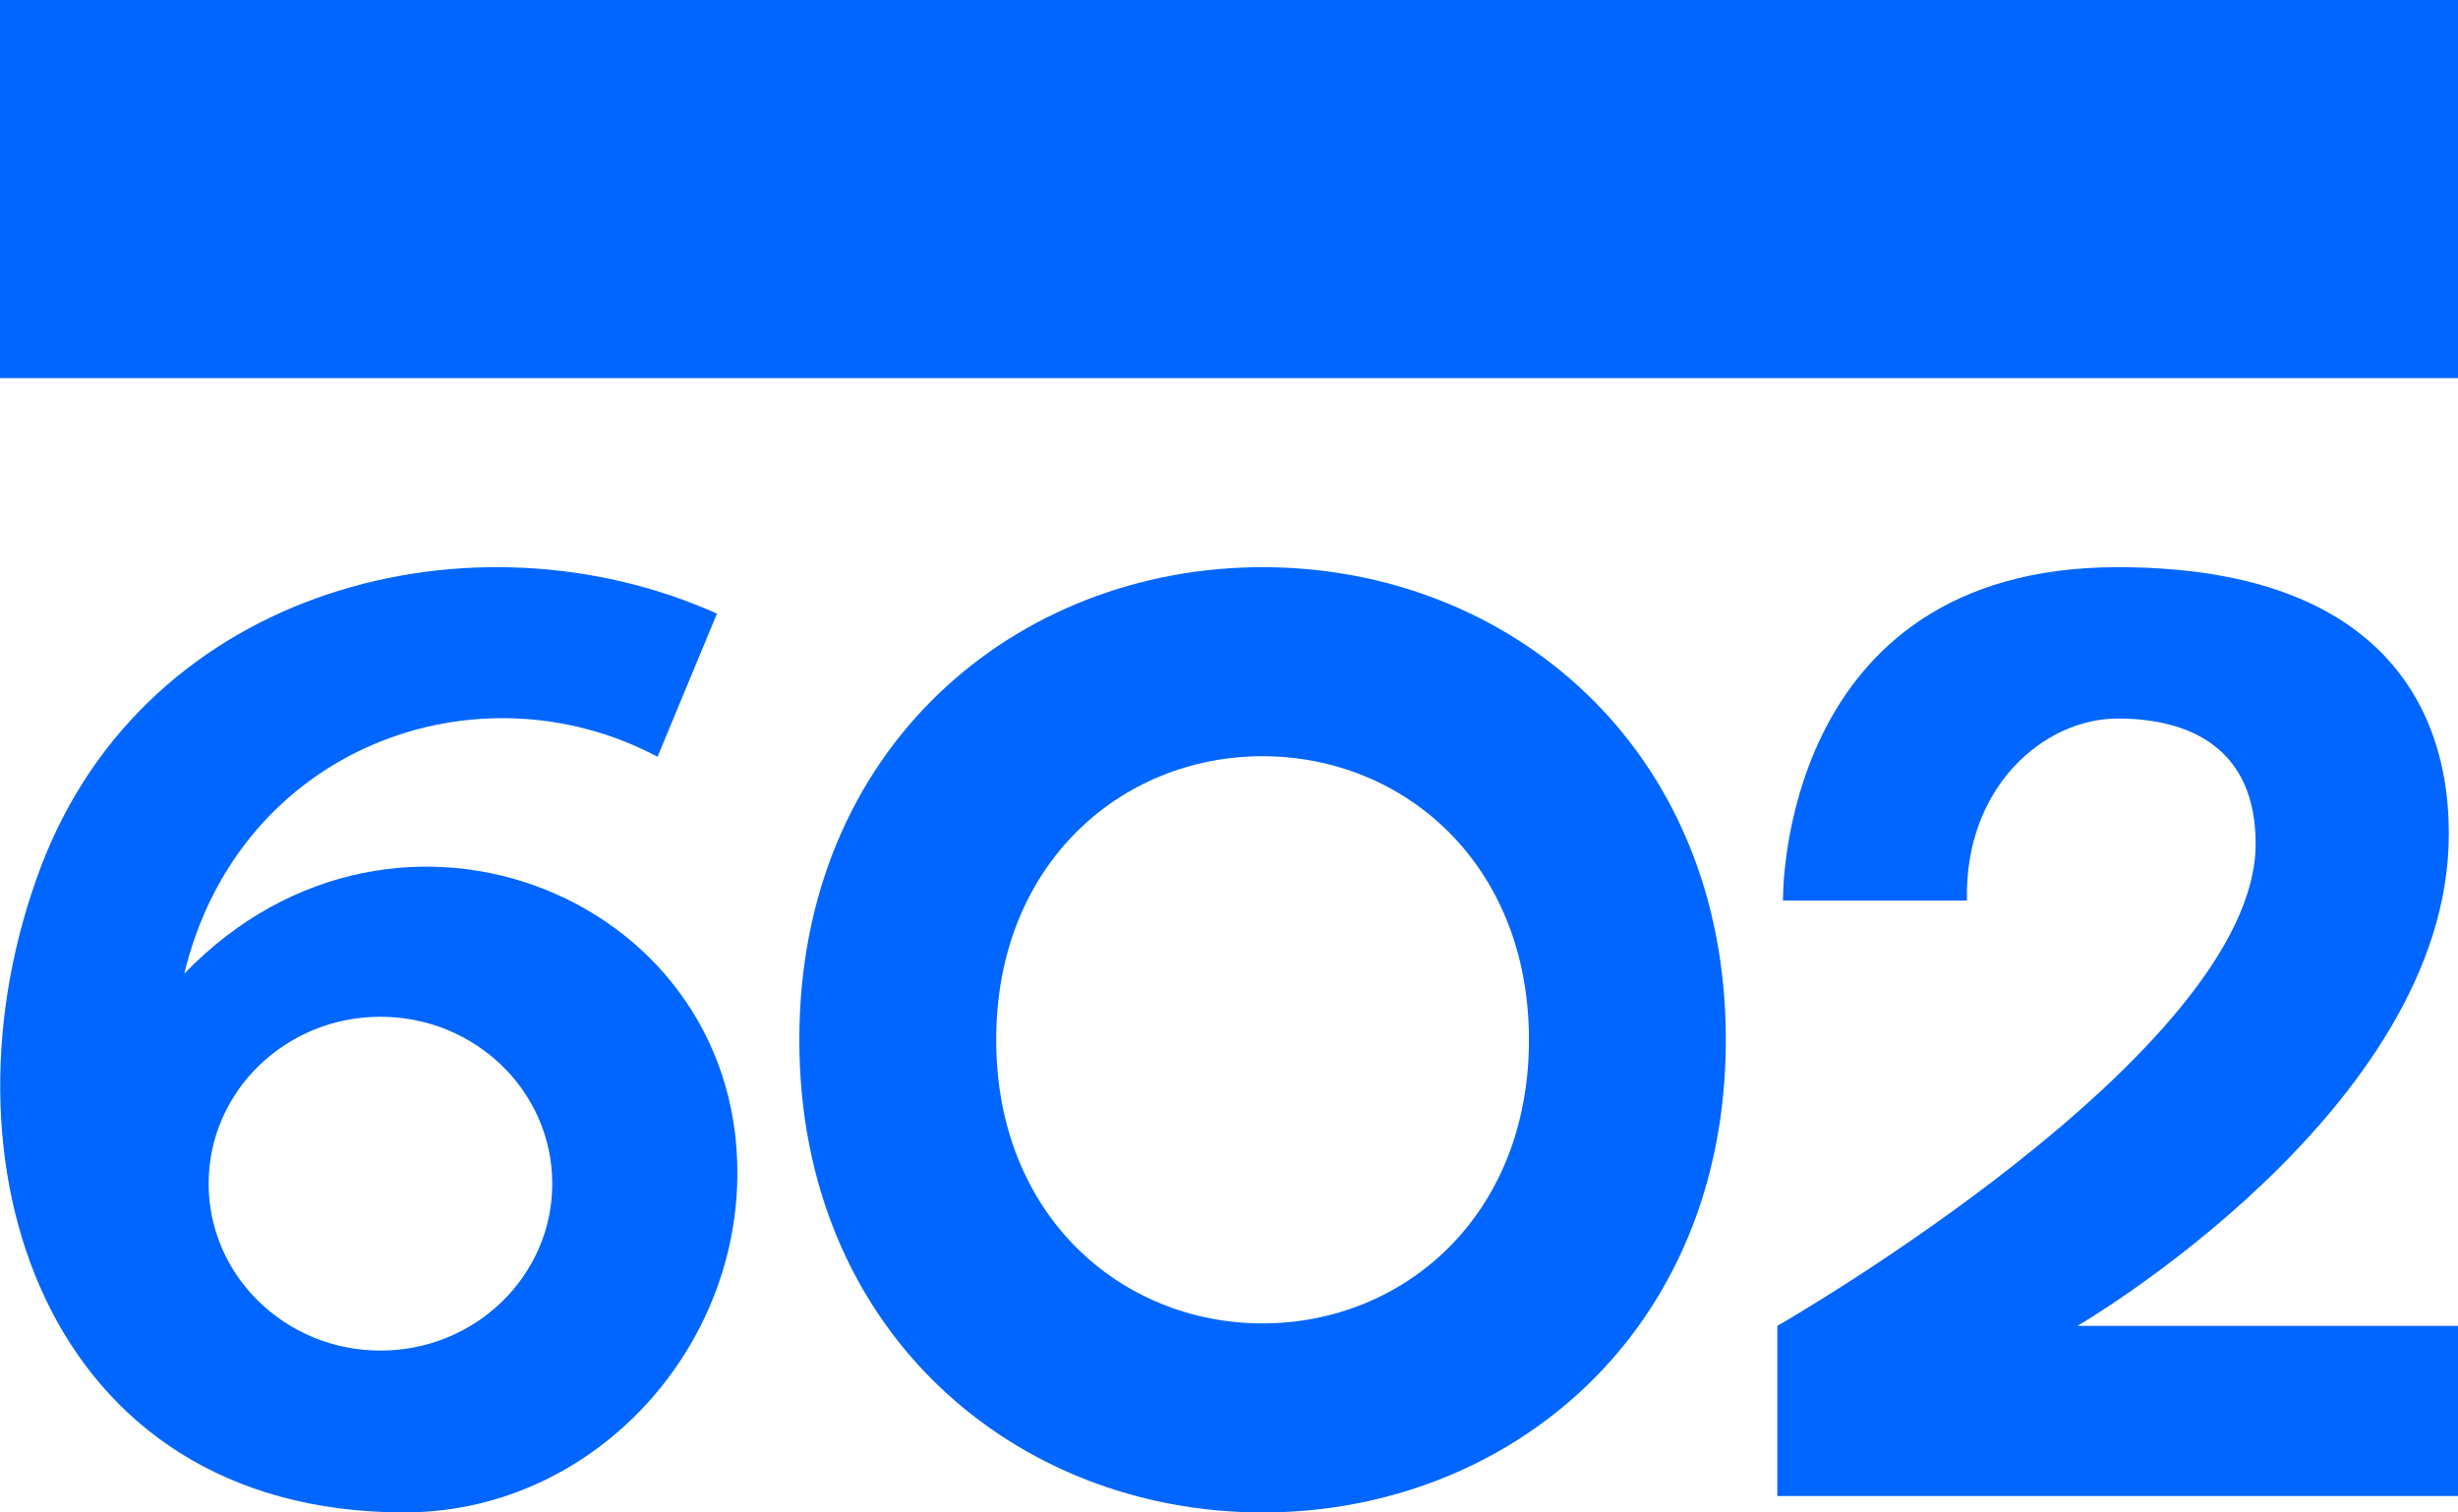
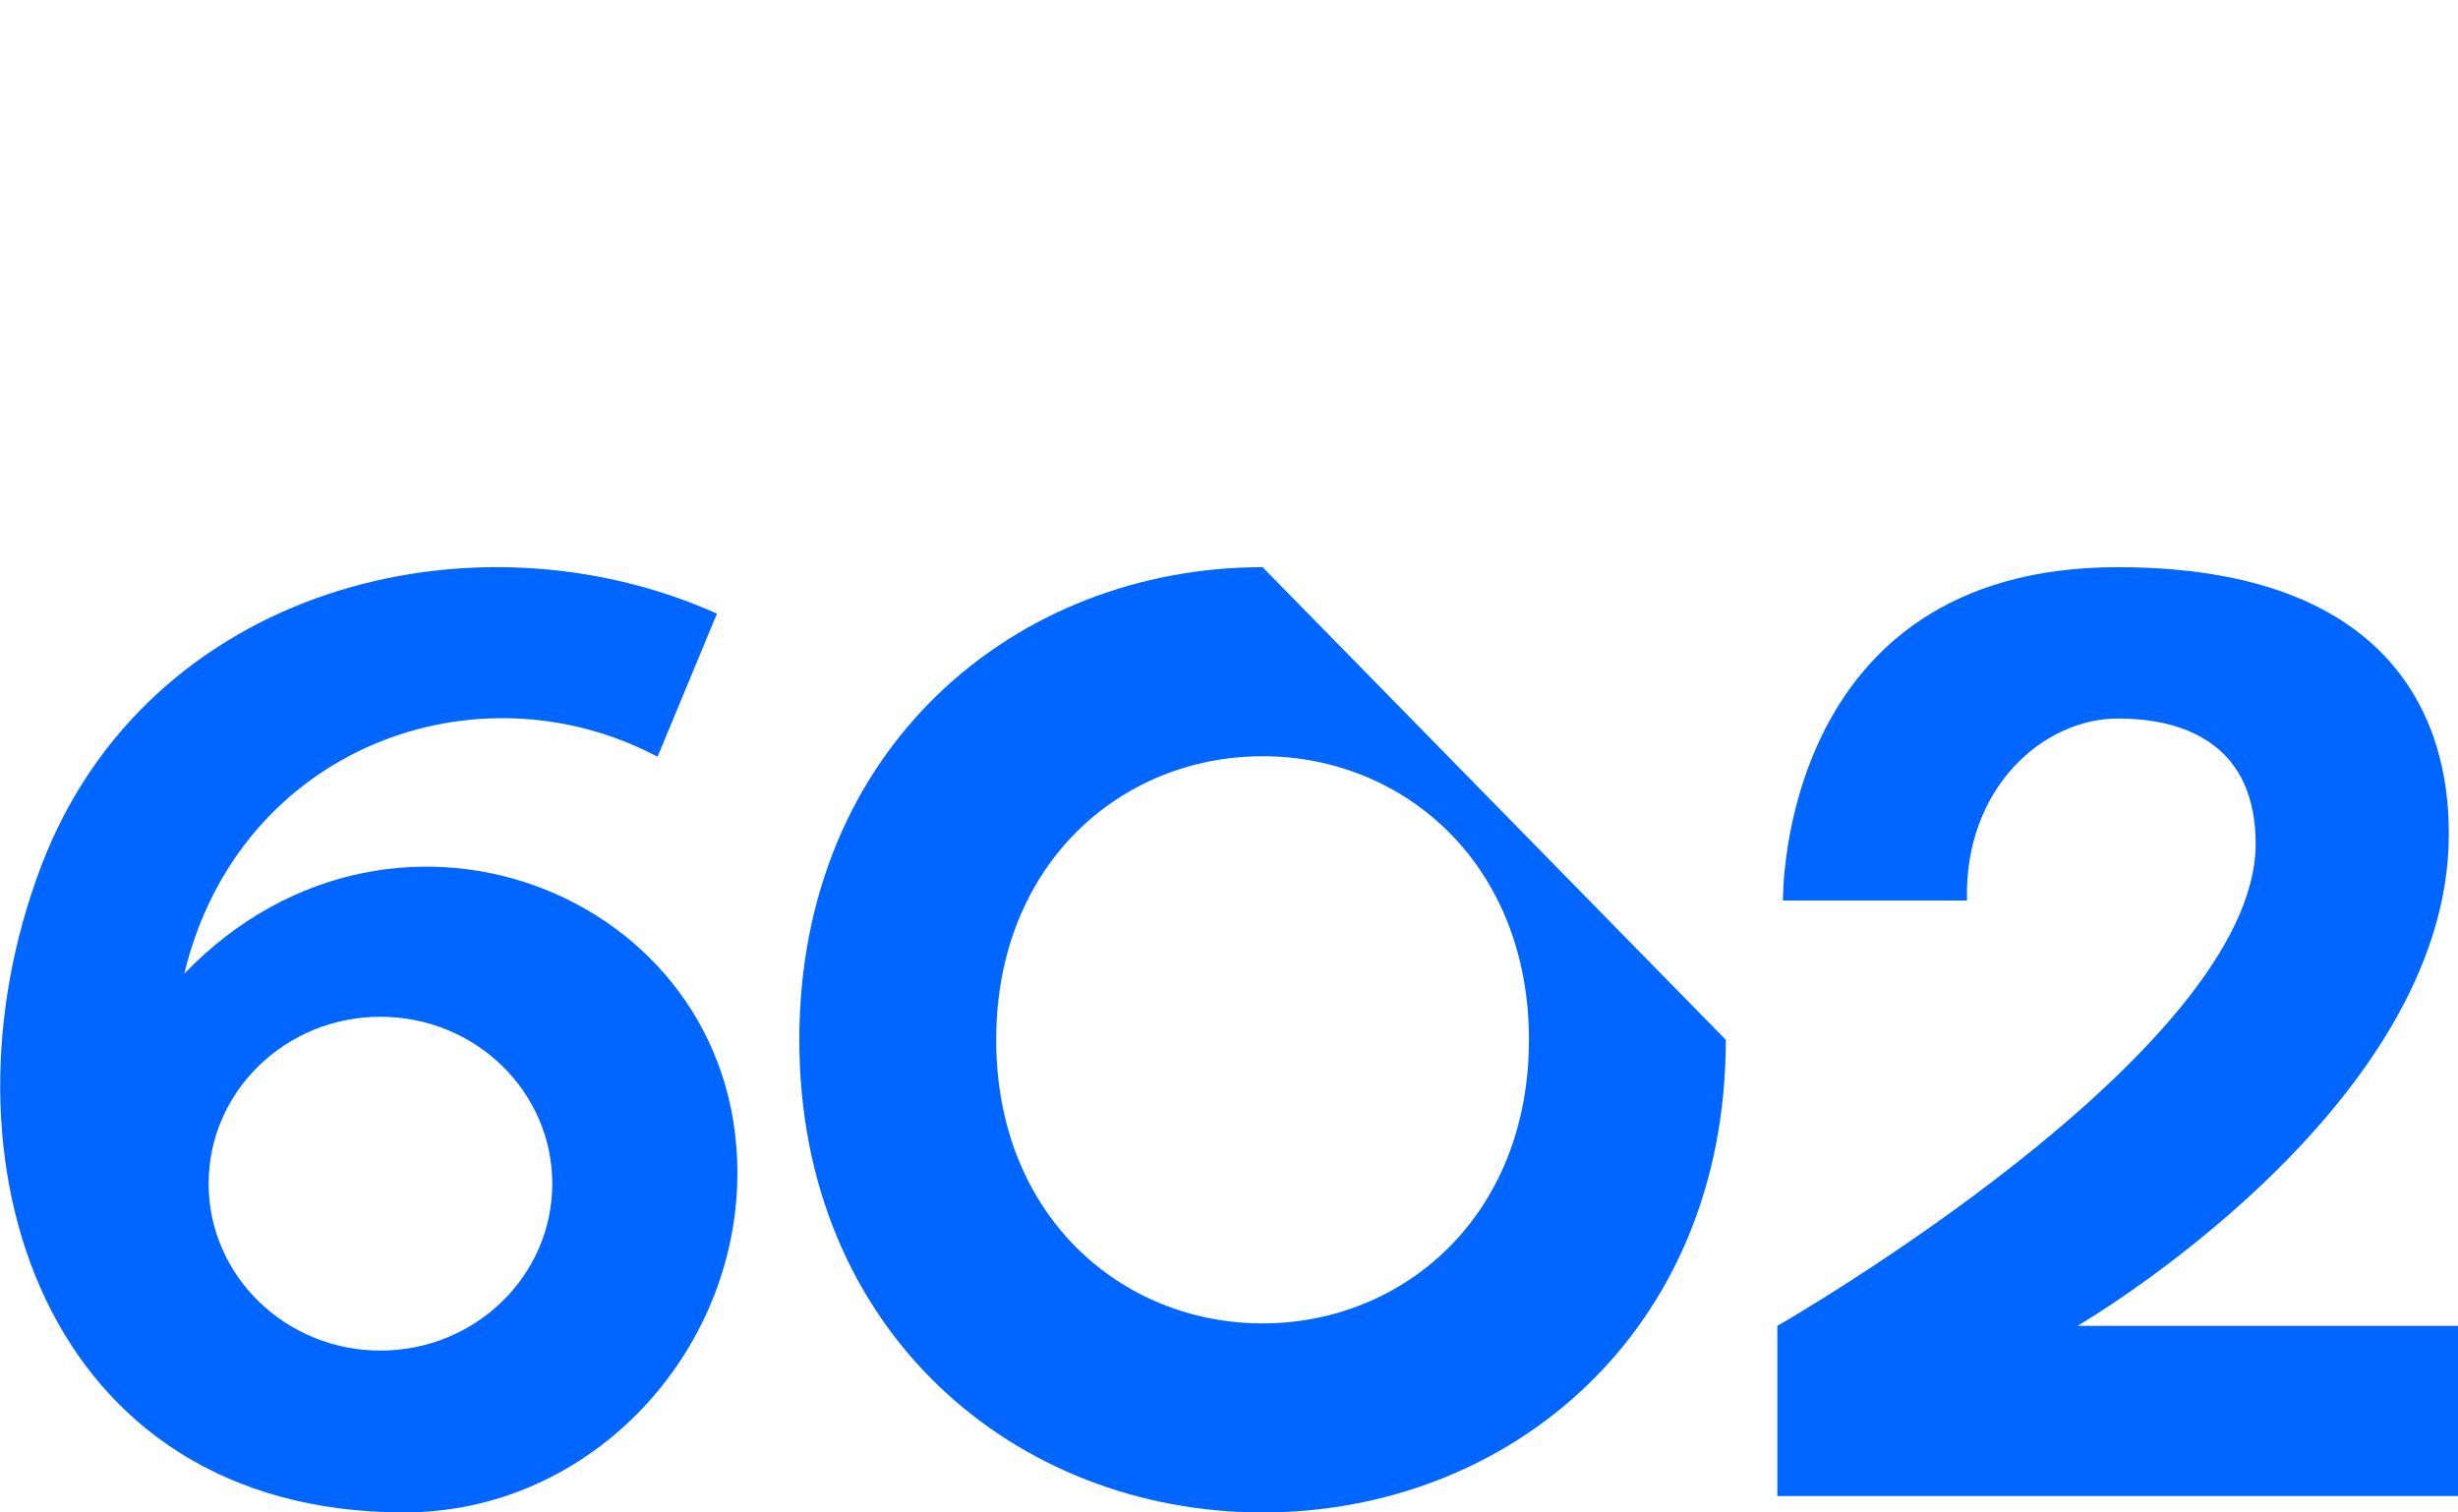
<svg xmlns="http://www.w3.org/2000/svg" viewBox="0 0 737.007 453.543">
  <defs>
    <style>.a{fill:#06f;}</style>
  </defs>
-   <rect class="a" width="737.007" height="113.386" />
-   <path class="a" d="M378.569,170.078c-73.7,0-138.9,53.859-138.9,141.732s65.2,141.733,138.9,141.733,138.9-53.859,138.9-141.729S452.272,170.078,378.569,170.078Zm0,226.769c-42.381,0-79.872-32.311-79.873-85.039s37.492-85.039,79.873-85.039,79.874,32.315,79.874,85.039-37.494,85.039-79.876,85.039Z" />
+   <path class="a" d="M378.569,170.078c-73.7,0-138.9,53.859-138.9,141.732s65.2,141.733,138.9,141.733,138.9-53.859,138.9-141.729Zm0,226.769c-42.381,0-79.872-32.311-79.873-85.039s37.492-85.039,79.873-85.039,79.874,32.315,79.874,85.039-37.494,85.039-79.876,85.039Z" />
  <path class="a" d="M737.007,448.614V397.591h-114.1s111.342-64.756,111.342-147.4c0-17.008-2.758-80.11-99.289-80.11-102.046,0-100.346,99.953-100.346,99.953h55.16c-.85-34.016,23.124-54.566,45.189-54.566s41.37,9.211,41.37,37.559c0,62.431-143.418,144.567-143.418,144.567v51.02Z" />
  <path class="a" d="M55.256,291.976c16.374-68.038,87.839-93.718,141.9-65.044h0l17.818-42.918c-72.809-32.669-170.9-8.144-202.74,76-33.06,87.383.529,193.515,108.994,193.515h0c.412.006-.415,0,0,0,54.44,0,97.725-45.426,99.791-97.875C224.4,269.914,119.367,225.507,55.256,291.976ZM114.076,405c-28.454,0-51.518-22.409-51.518-50.054S85.622,304.9,114.076,304.9s51.516,22.408,51.516,50.051S142.527,405,114.076,405Z" />
</svg>